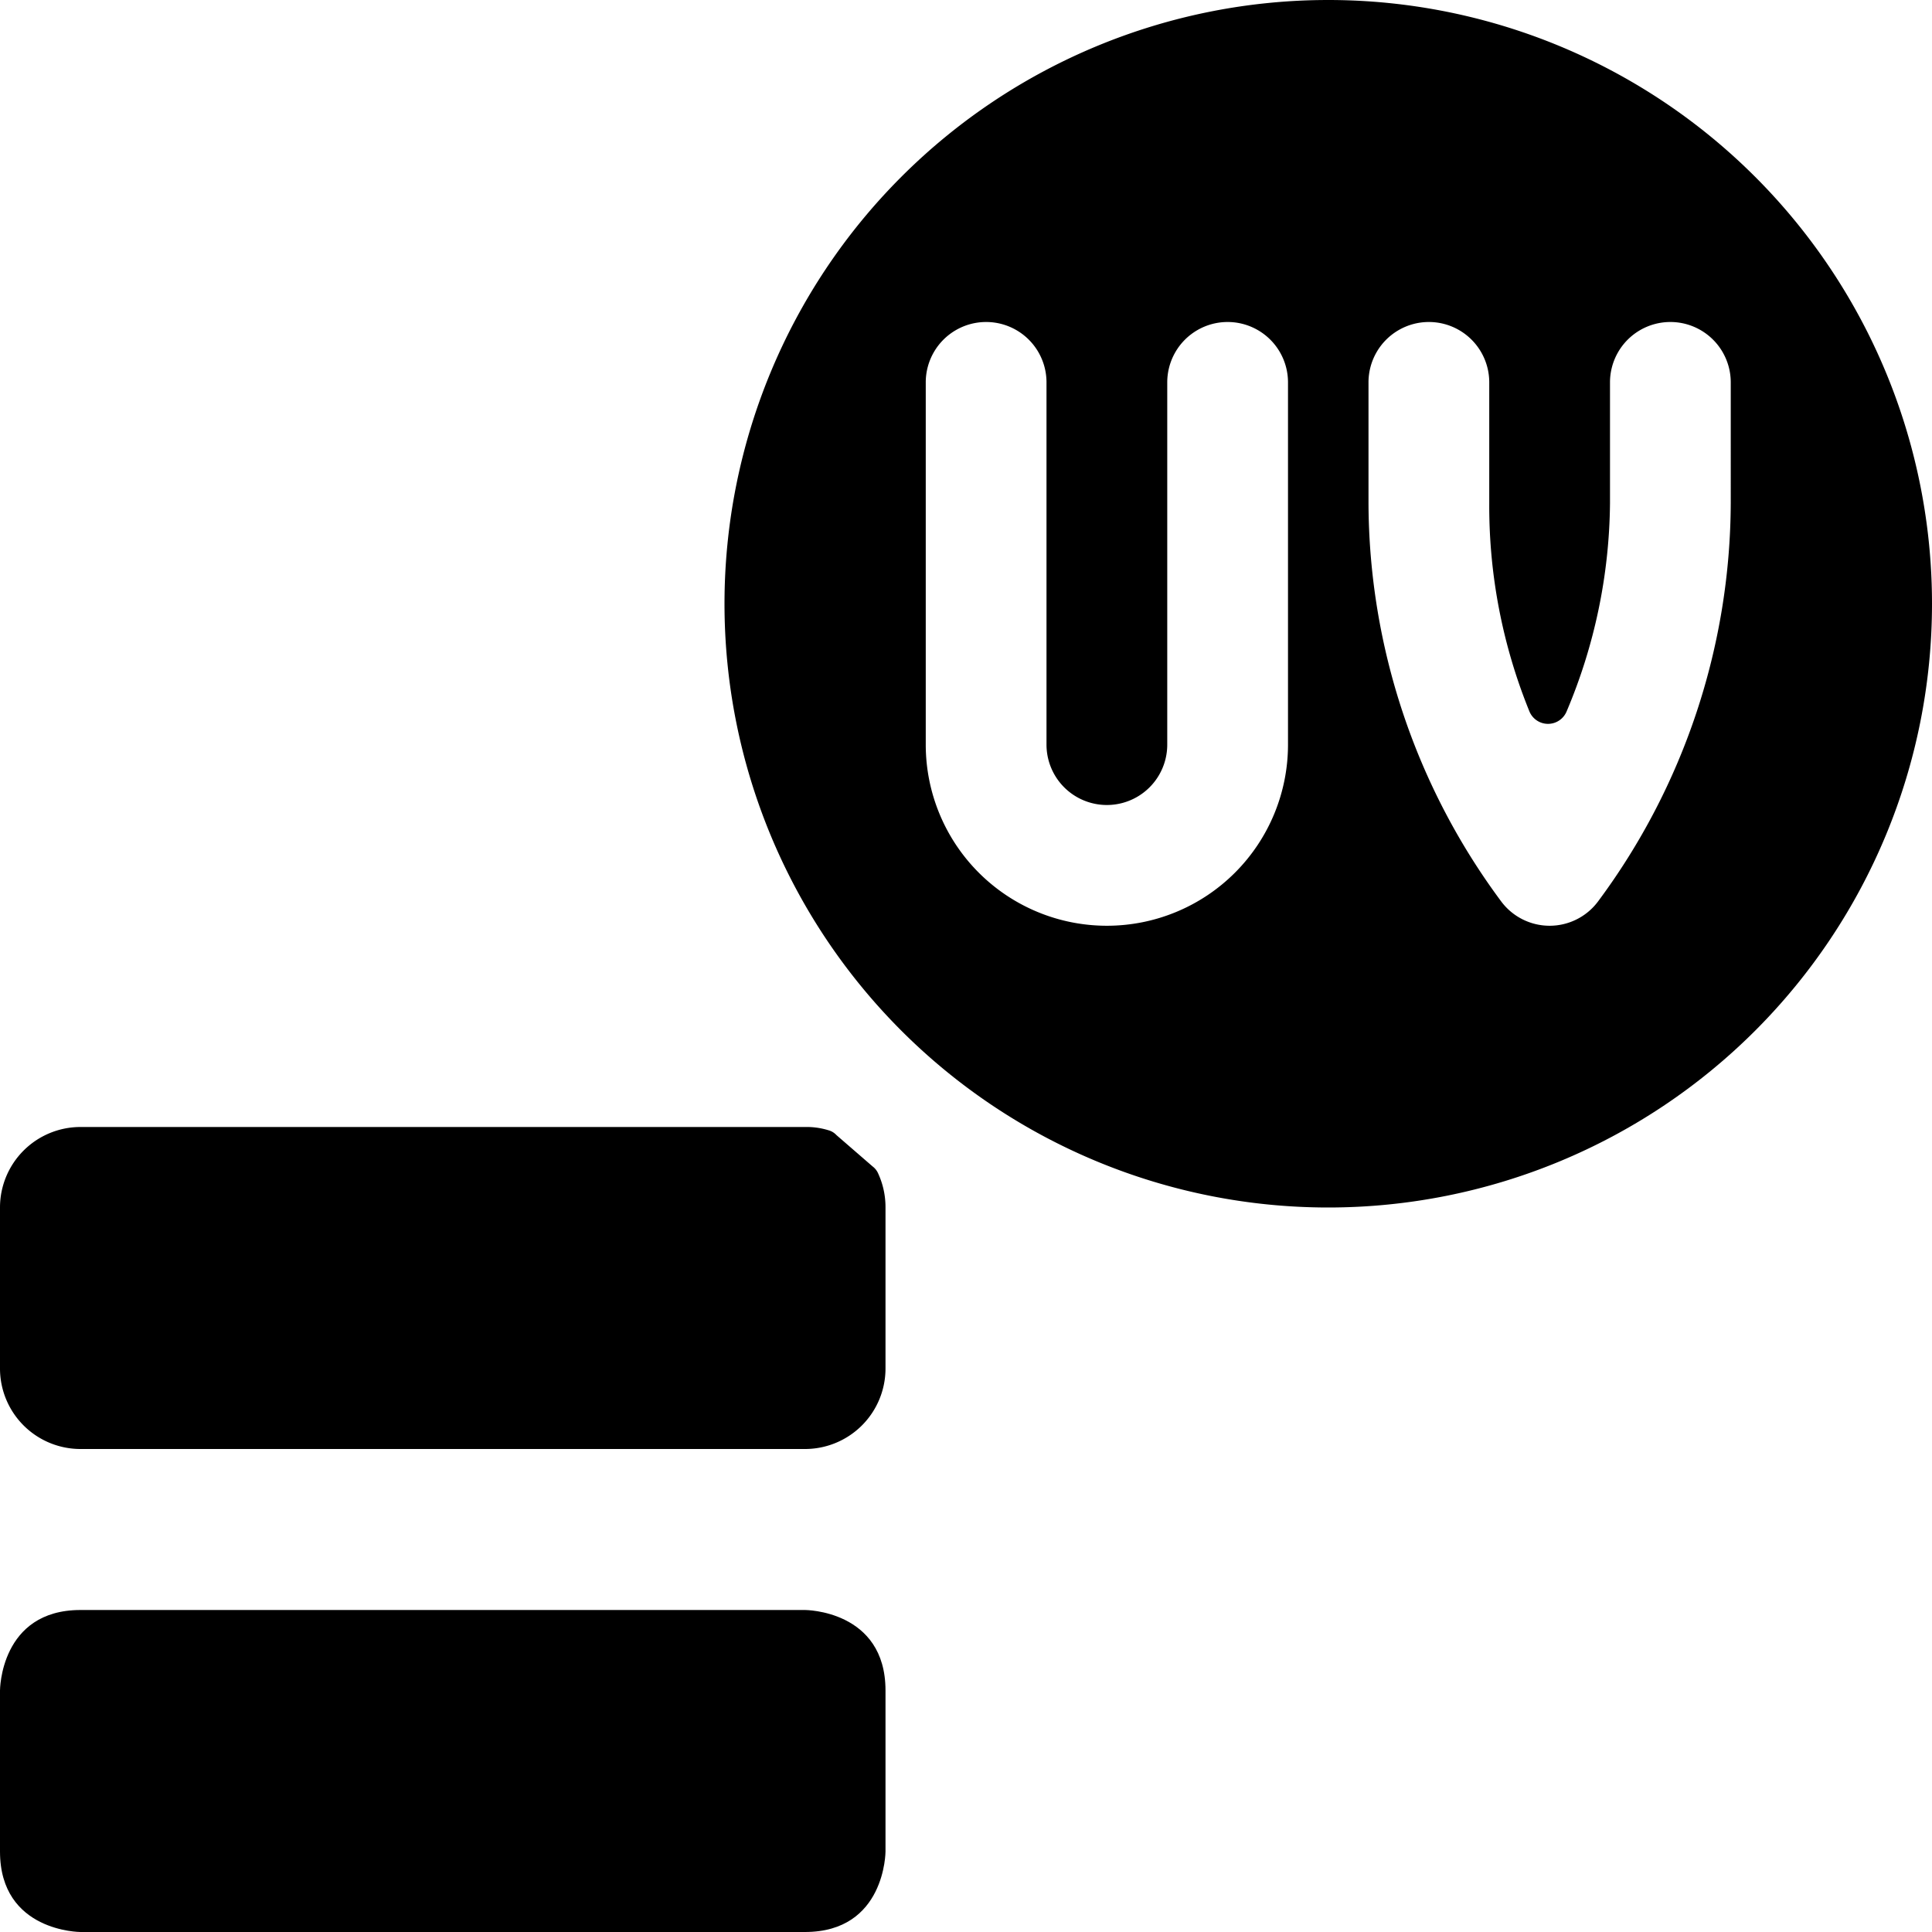
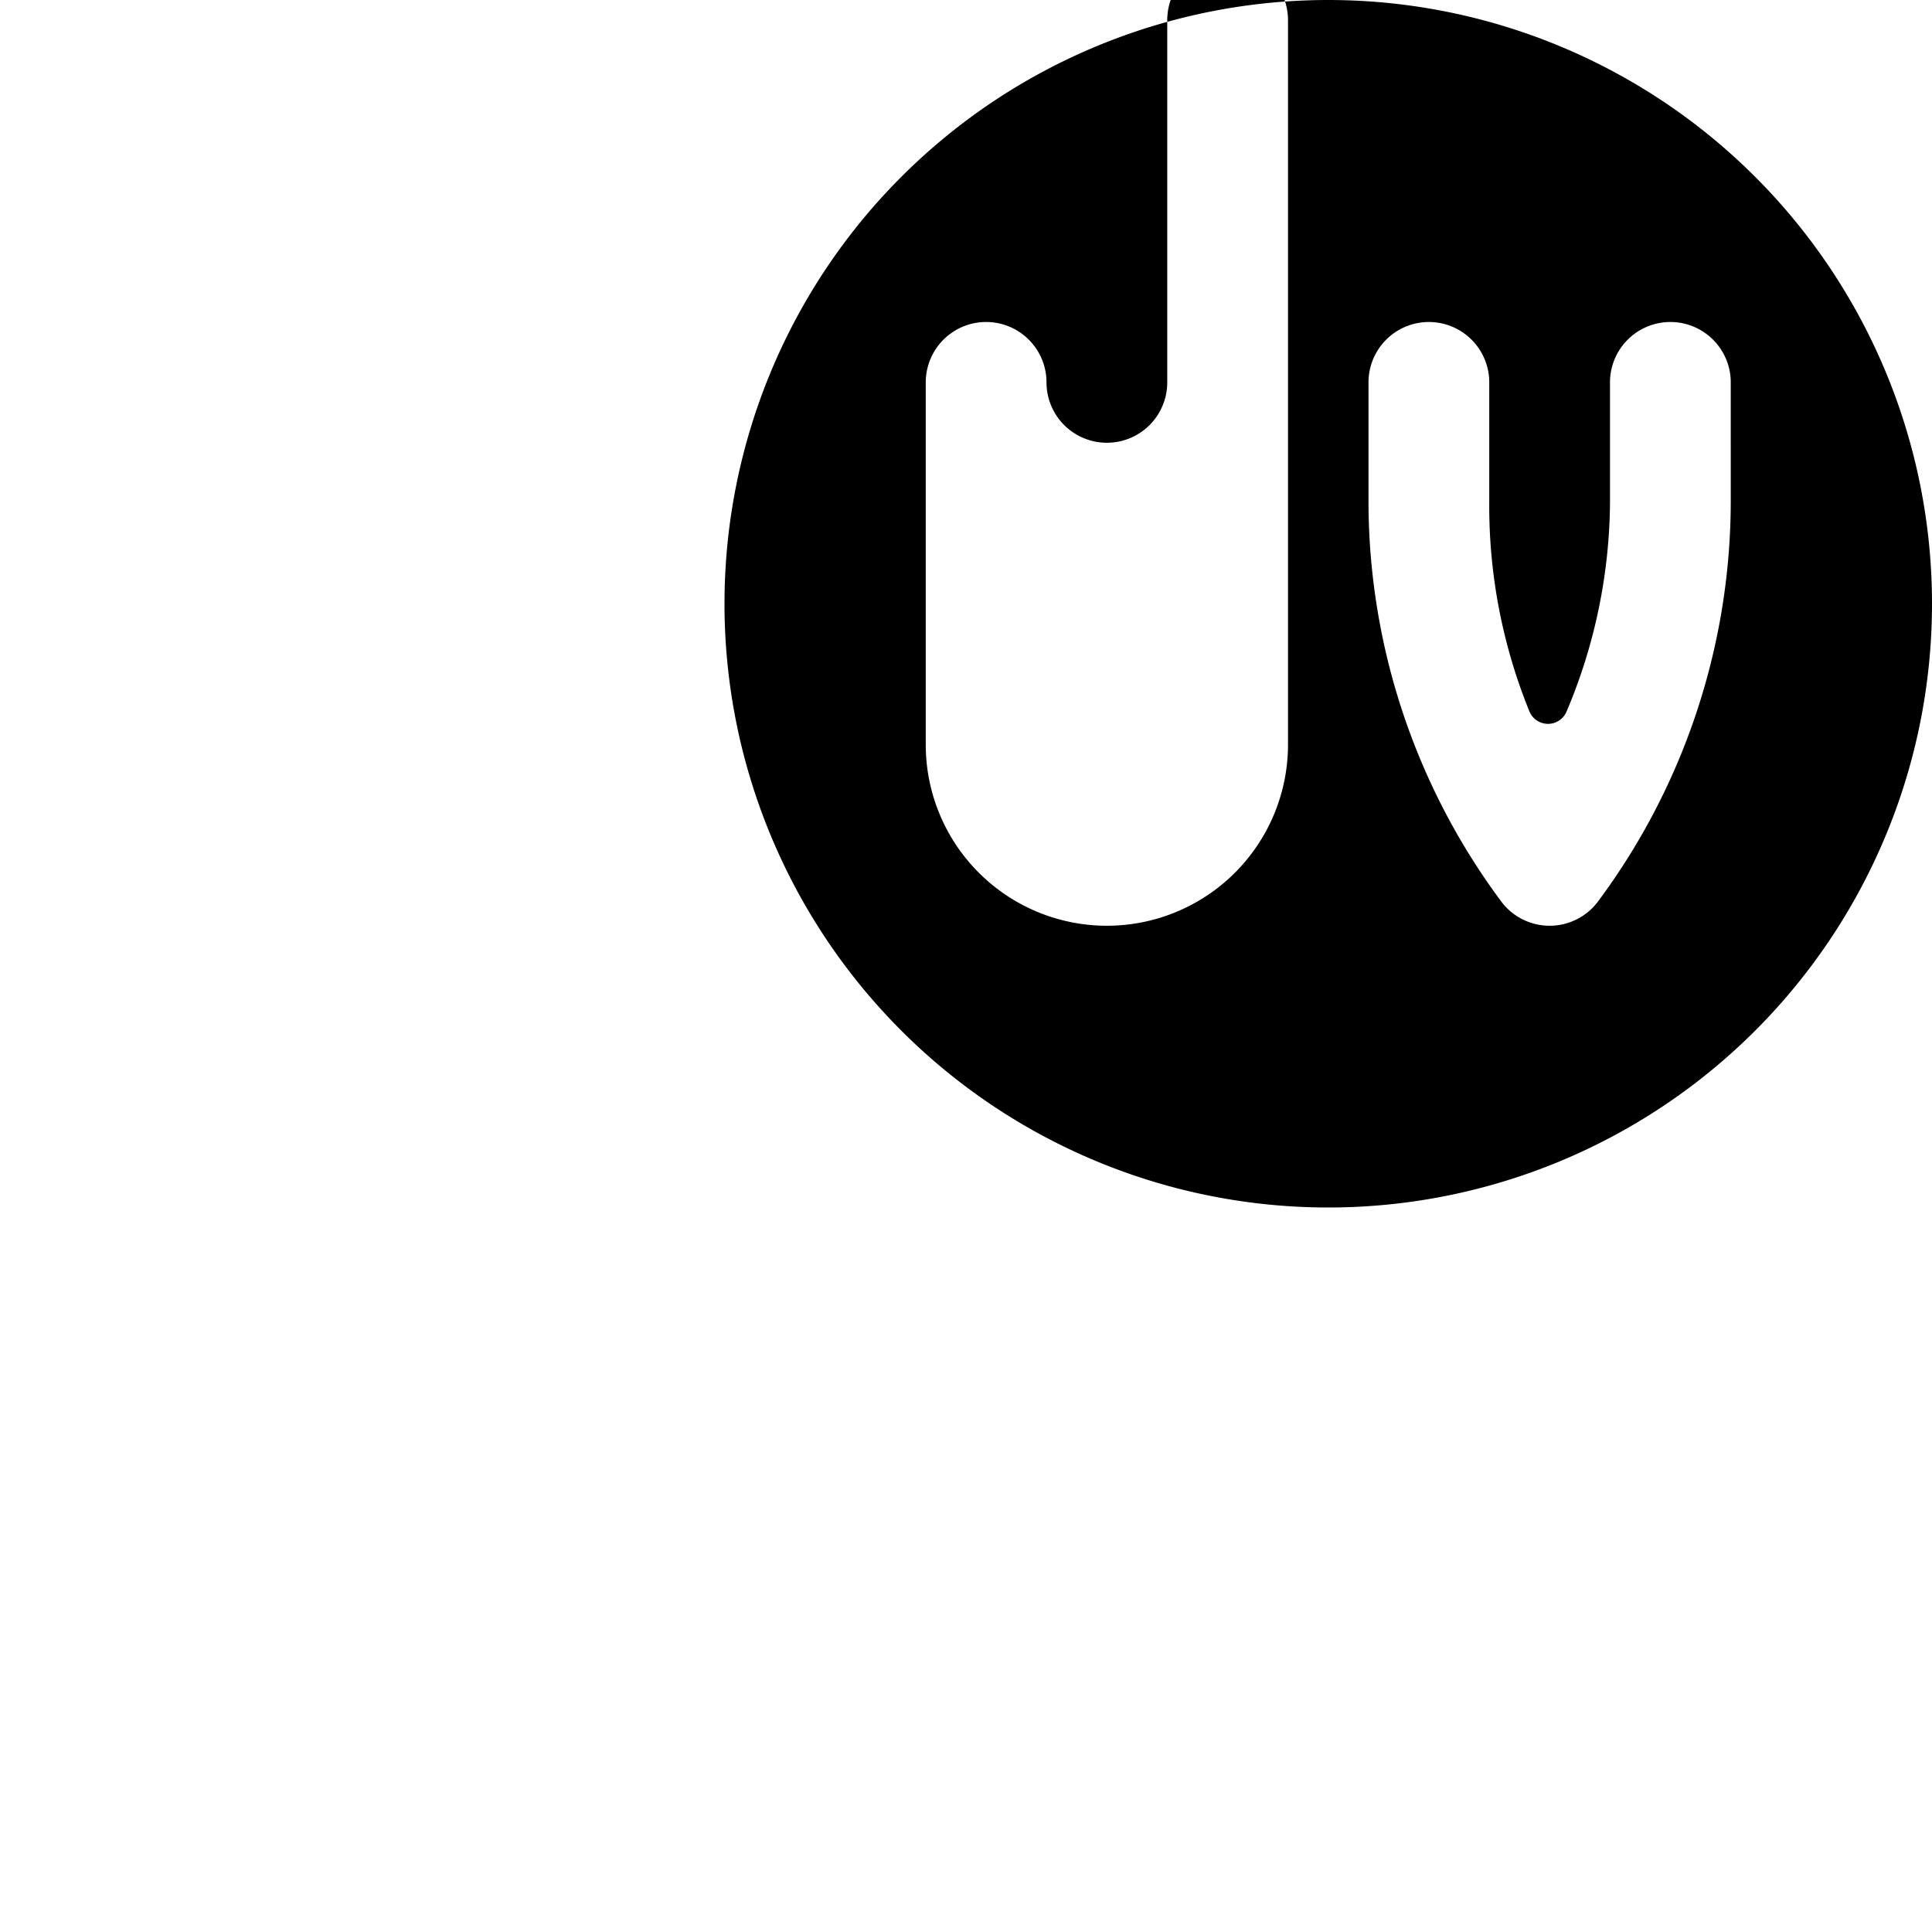
<svg xmlns="http://www.w3.org/2000/svg" viewBox="0 0 24 24">
  <g>
-     <path d="M1 20h9s1 0 1 1v2s0 1 -1 1H1s-1 0 -1 -1v-2s0 -1 1 -1" fill="#000000" stroke-width="1" />
-     <path d="M10 14H1a1 1 0 0 0 -1 1v2a1 1 0 0 0 1 1h9a1 1 0 0 0 1 -1v-2a1 1 0 0 0 -0.09 -0.42 0.22 0.22 0 0 0 -0.07 -0.09l-0.45 -0.39a0.21 0.21 0 0 0 -0.1 -0.06A0.92 0.92 0 0 0 10 14Z" fill="#000000" stroke-width="1" />
-     <path d="M16.5 0A7.5 7.5 0 1 0 24 7.5 7.5 7.5 0 0 0 16.5 0ZM16 9.25a2.25 2.25 0 0 1 -4.5 0v-4.5a0.75 0.75 0 0 1 1.5 0v4.5a0.75 0.75 0 0 0 1.5 0v-4.5a0.75 0.75 0 0 1 1.5 0Zm5.5 -3a8.34 8.34 0 0 1 -1.65 4.95 0.75 0.75 0 0 1 -1.2 0A8.34 8.34 0 0 1 17 6.25v-1.5a0.75 0.75 0 0 1 1.5 0v1.5a6.77 6.77 0 0 0 0.5 2.59 0.25 0.25 0 0 0 0.46 0A6.77 6.77 0 0 0 20 6.25v-1.5a0.75 0.75 0 0 1 1.5 0Z" fill="#000000" stroke-width="1" />
+     <path d="M16.5 0A7.5 7.5 0 1 0 24 7.5 7.5 7.5 0 0 0 16.5 0ZM16 9.25a2.25 2.25 0 0 1 -4.5 0v-4.5a0.75 0.75 0 0 1 1.5 0a0.75 0.75 0 0 0 1.5 0v-4.5a0.75 0.75 0 0 1 1.5 0Zm5.5 -3a8.34 8.34 0 0 1 -1.65 4.95 0.75 0.75 0 0 1 -1.2 0A8.34 8.34 0 0 1 17 6.25v-1.5a0.75 0.75 0 0 1 1.5 0v1.5a6.77 6.77 0 0 0 0.5 2.59 0.25 0.25 0 0 0 0.46 0A6.77 6.77 0 0 0 20 6.25v-1.5a0.75 0.75 0 0 1 1.5 0Z" fill="#000000" stroke-width="1" />
  </g>
</svg>